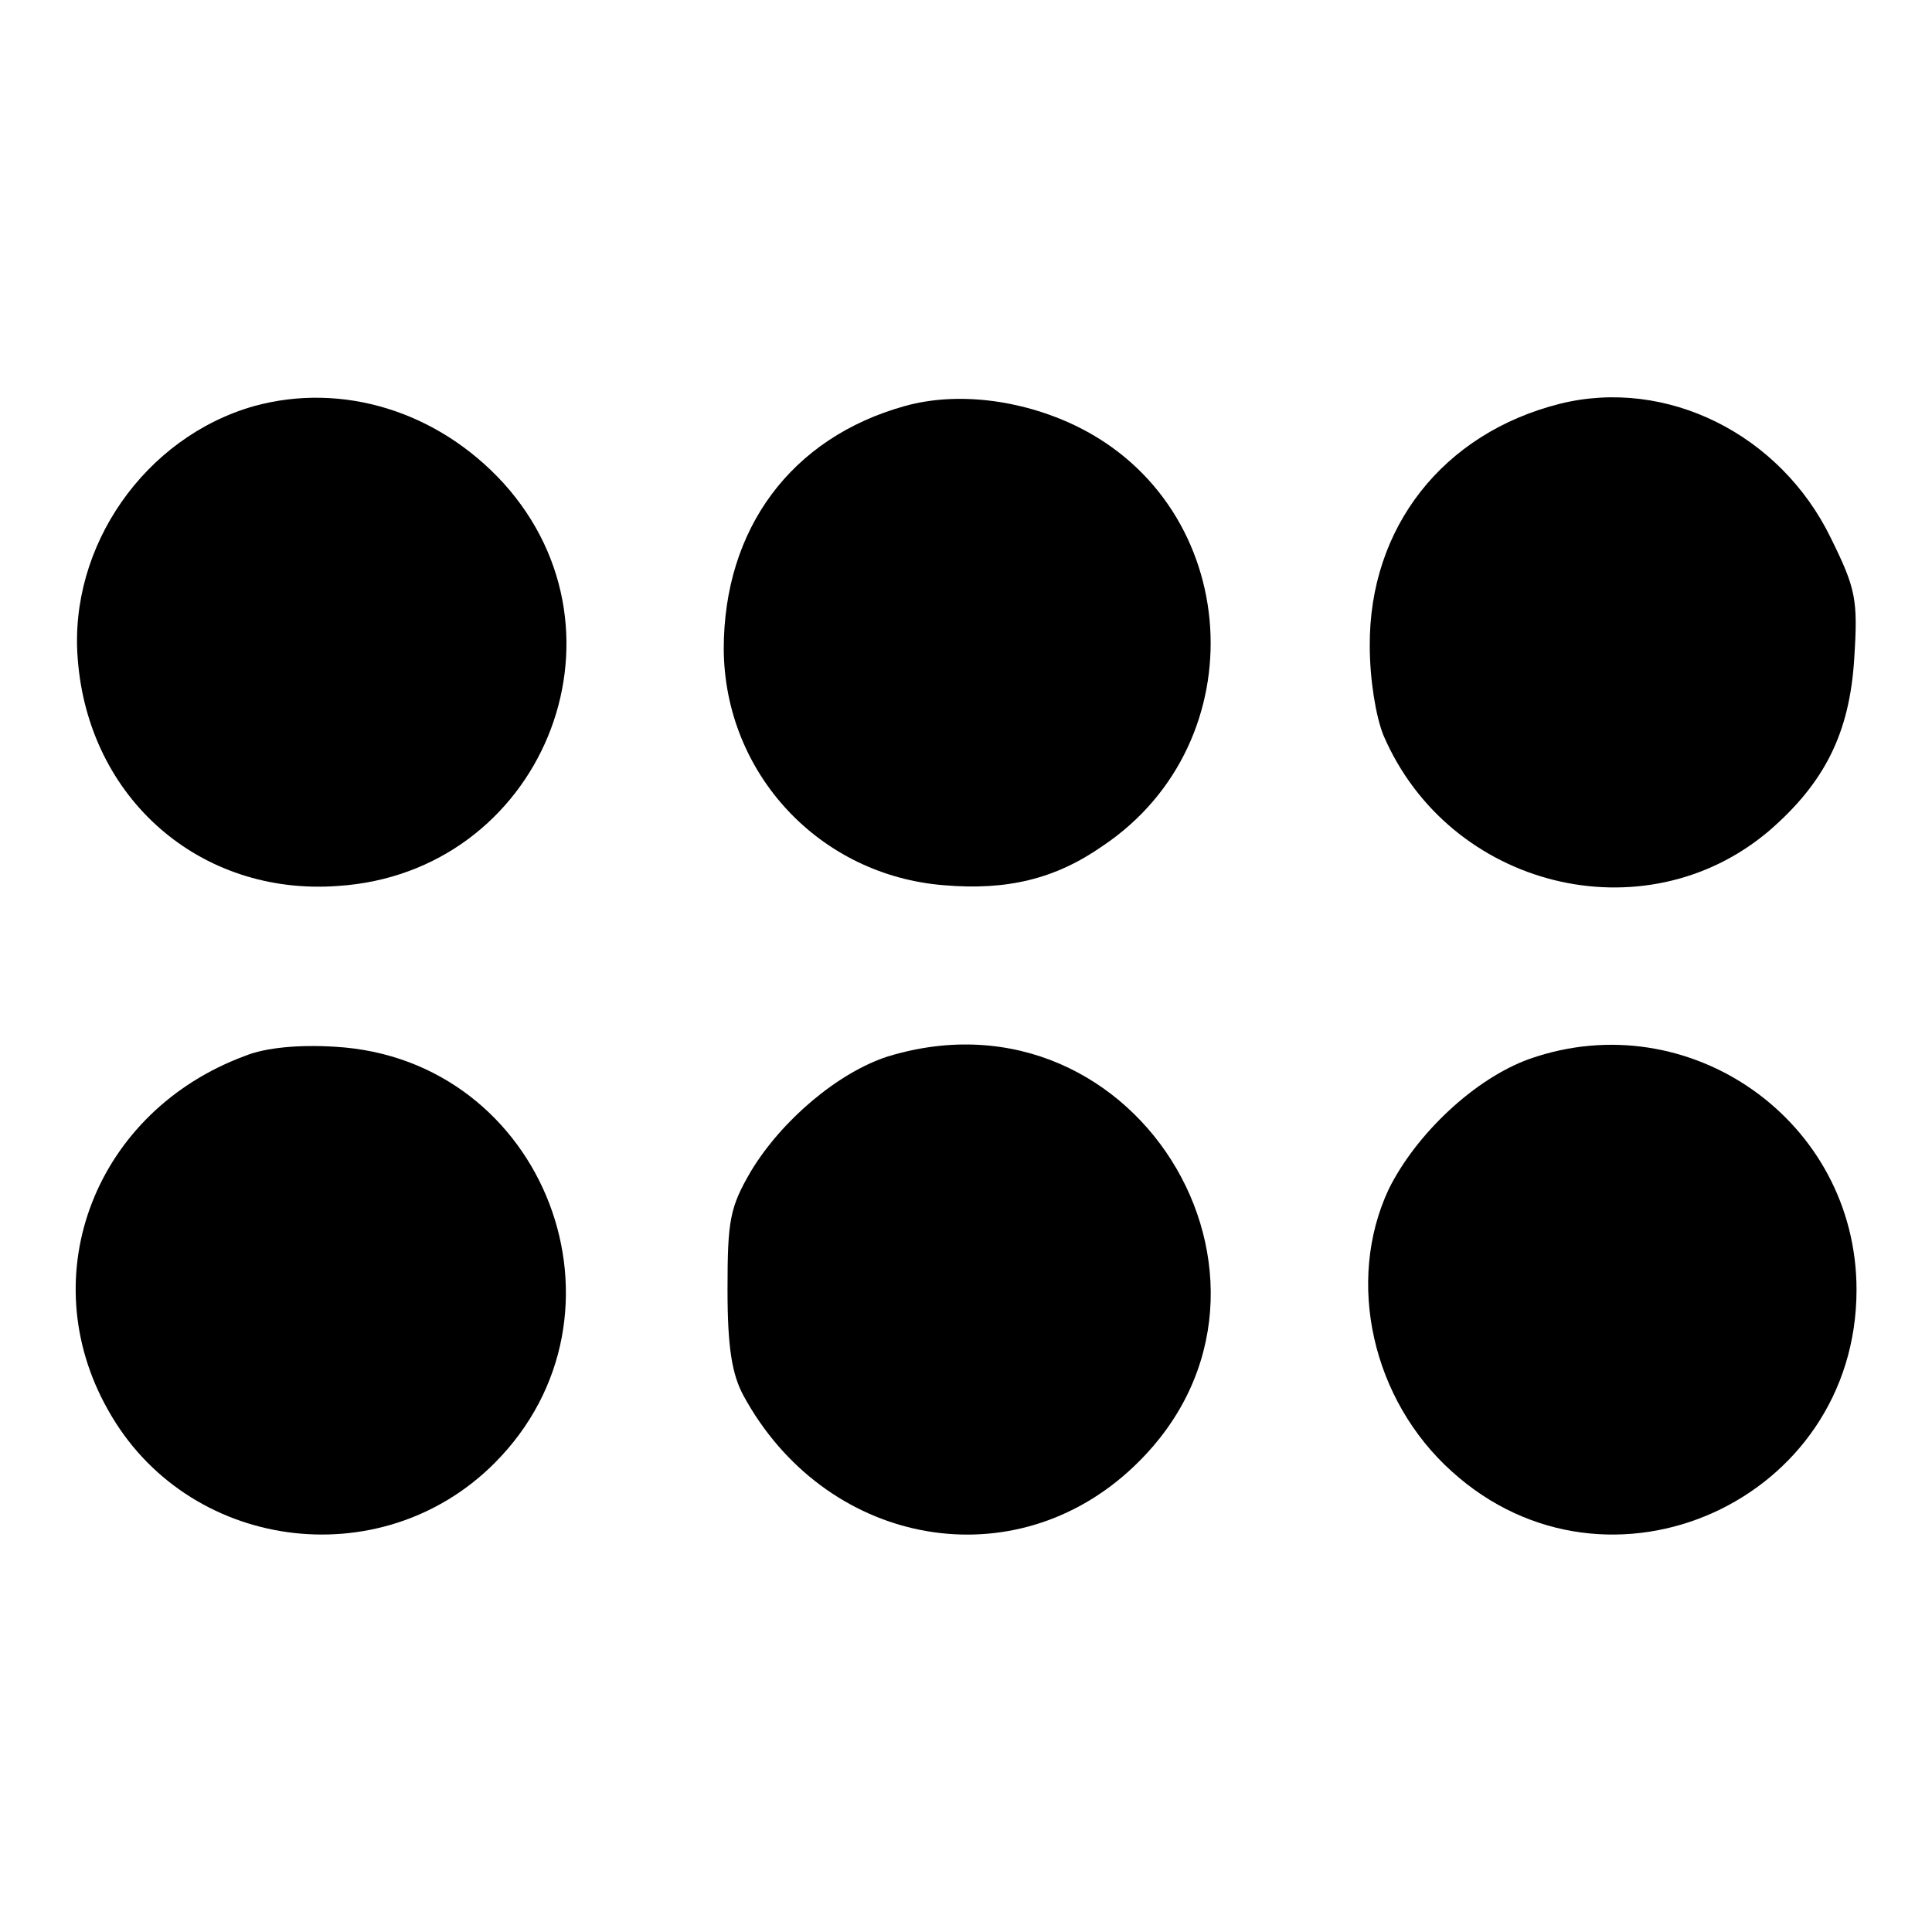
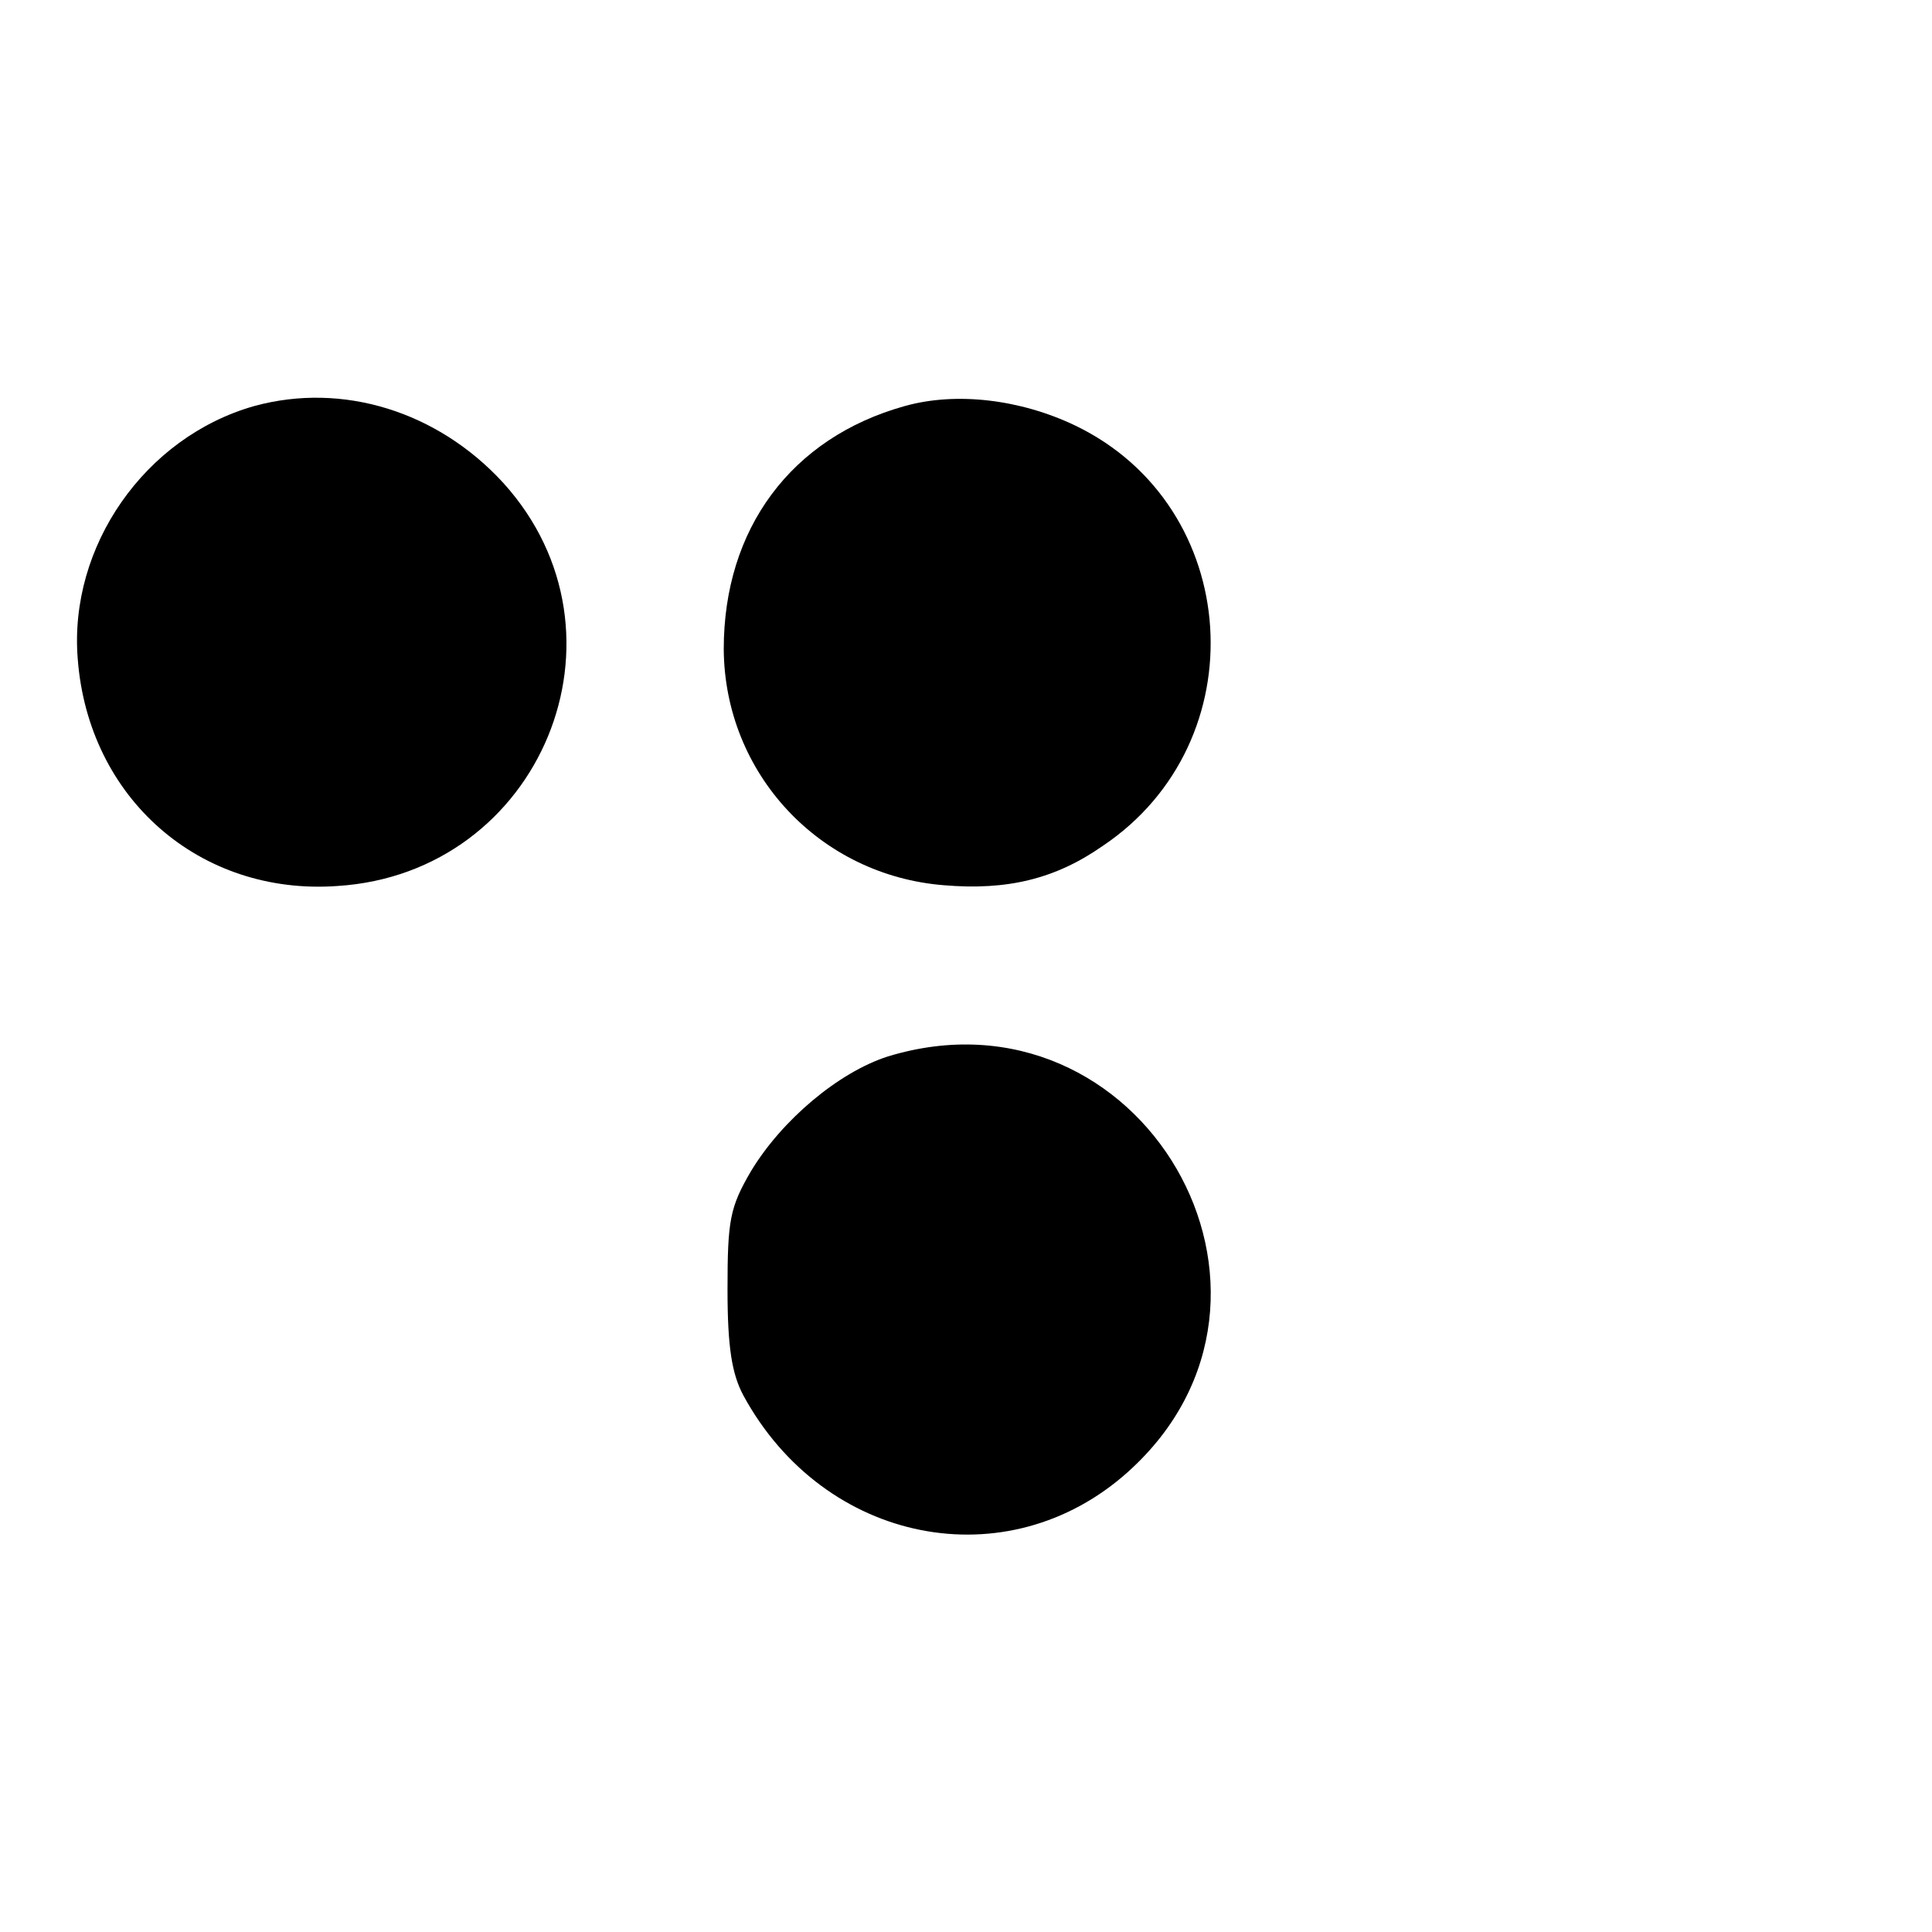
<svg xmlns="http://www.w3.org/2000/svg" version="1.1" x="0px" y="0px" viewBox="0 0 256 256" enable-background="new 0 0 256 256" xml:space="preserve">
  <g>
    <g>
      <g>
        <path fill="#000000" d="M33.7,53.8C19.2,57.9,9.1,72.4,10.3,87.3c1.4,18.5,16.2,31.4,34.4,30.1c27-1.7,40.1-33.4,22-53.4C58,54.5,45.4,50.6,33.7,53.8z" />
        <path fill="#000000" d="M119.9,53.8C104.8,58,95.9,70.1,95.9,86c0.1,16.5,12.7,30,29.2,31.3c8.3,0.7,14.7-0.8,21-5.2c20.6-13.8,18.6-45-3.6-55.7C135.2,52.9,126.7,51.9,119.9,53.8z" />
-         <path fill="#000000" d="M206.7,53.5c-15.5,3.9-25.3,16.4-25.2,32.1c0,4.4,0.8,9.3,1.8,11.8c8.7,20.3,34.6,26.7,51.1,12.7c7.4-6.4,10.7-13,11.3-22.9c0.5-7.8,0.2-9.2-3.1-15.9C235.9,57.5,220.8,50,206.7,53.5z" />
-         <path fill="#000000" d="M32.5,139.9c-19.8,7.3-28.3,29-18.2,46.9c10.4,18.7,36.1,22.2,51.2,7.1c19.7-19.7,6.8-53.6-21.1-55.2C39.7,138.4,35.2,138.8,32.5,139.9z" />
        <path fill="#000000" d="M117.6,140c-6.5,2.1-14,8.4-18.1,15.2c-2.8,4.8-3.1,6.5-3.1,15.7c0,7.7,0.6,11.2,2.1,14c10.7,19.7,35,24.5,51,10.1C175.5,171.6,151.2,129.7,117.6,140z" />
-         <path fill="#000000" d="M202.7,140.3c-7.3,2.6-15.1,10-18.7,17.3c-5.7,12.2-2.2,27.9,8.4,37.4c20.7,18.7,53.6,3.9,53.6-24.1C246,148.5,223.8,132.9,202.7,140.3z" />
      </g>
    </g>
  </g>
</svg>